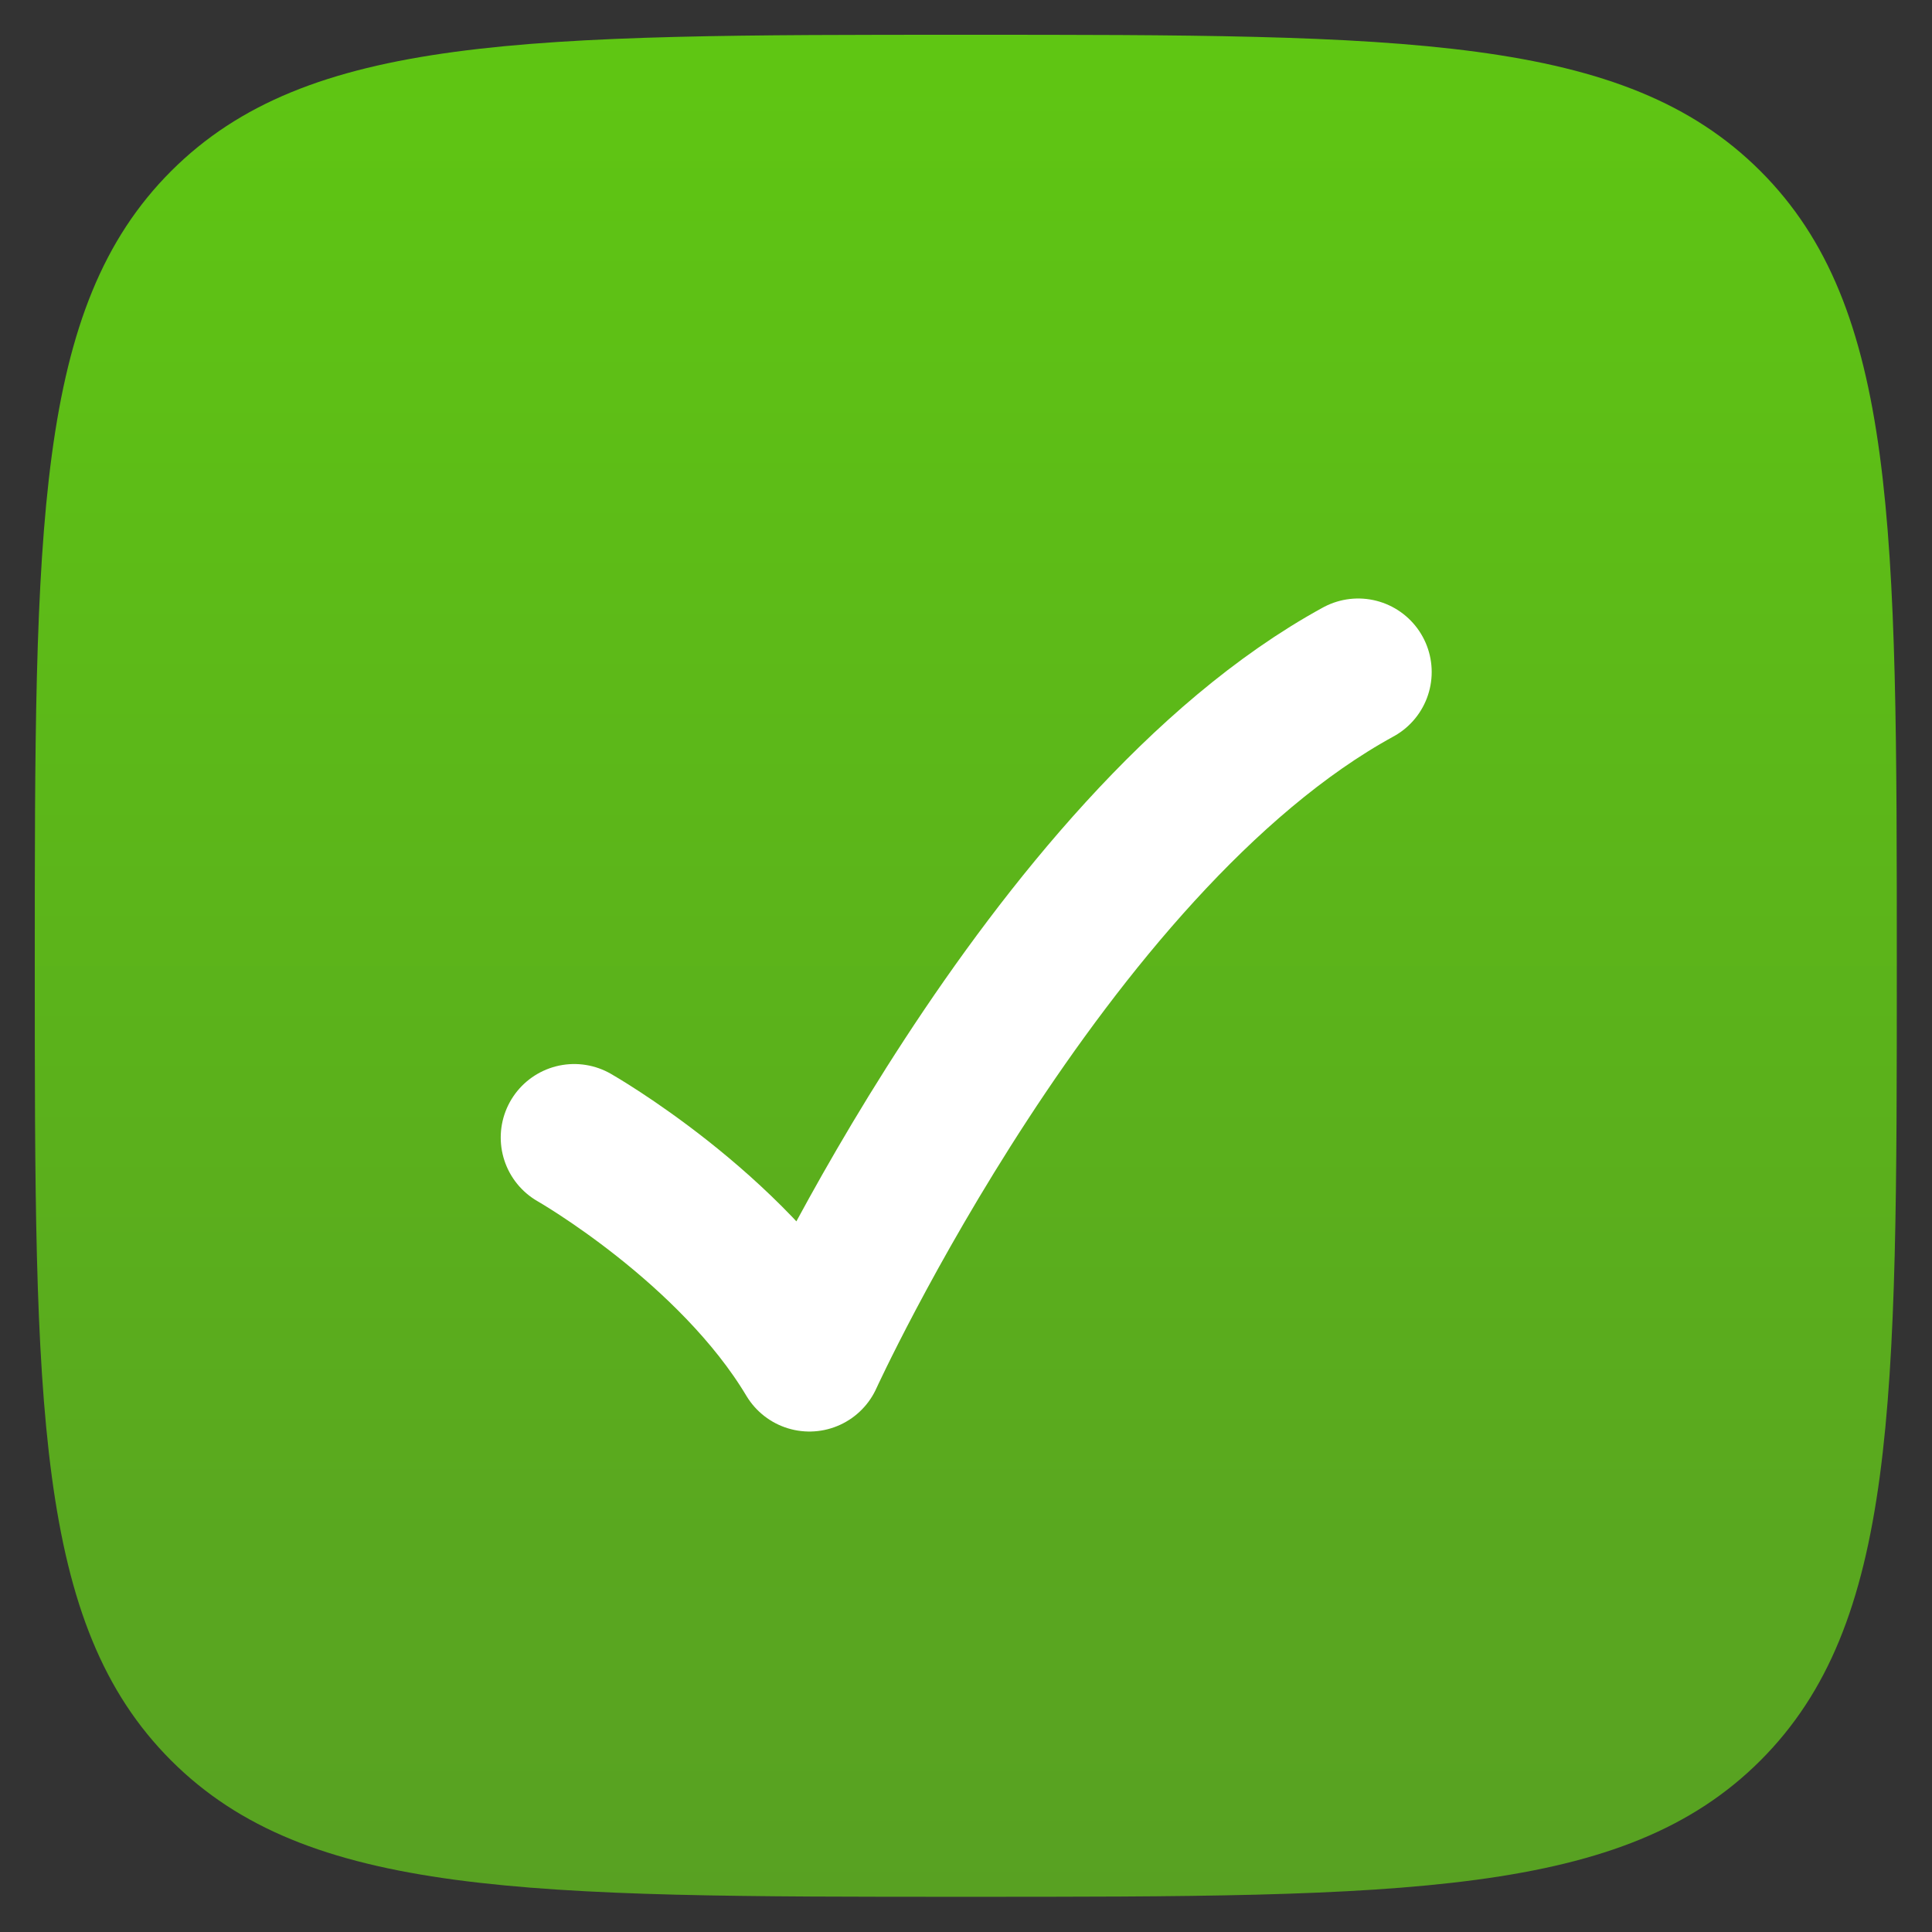
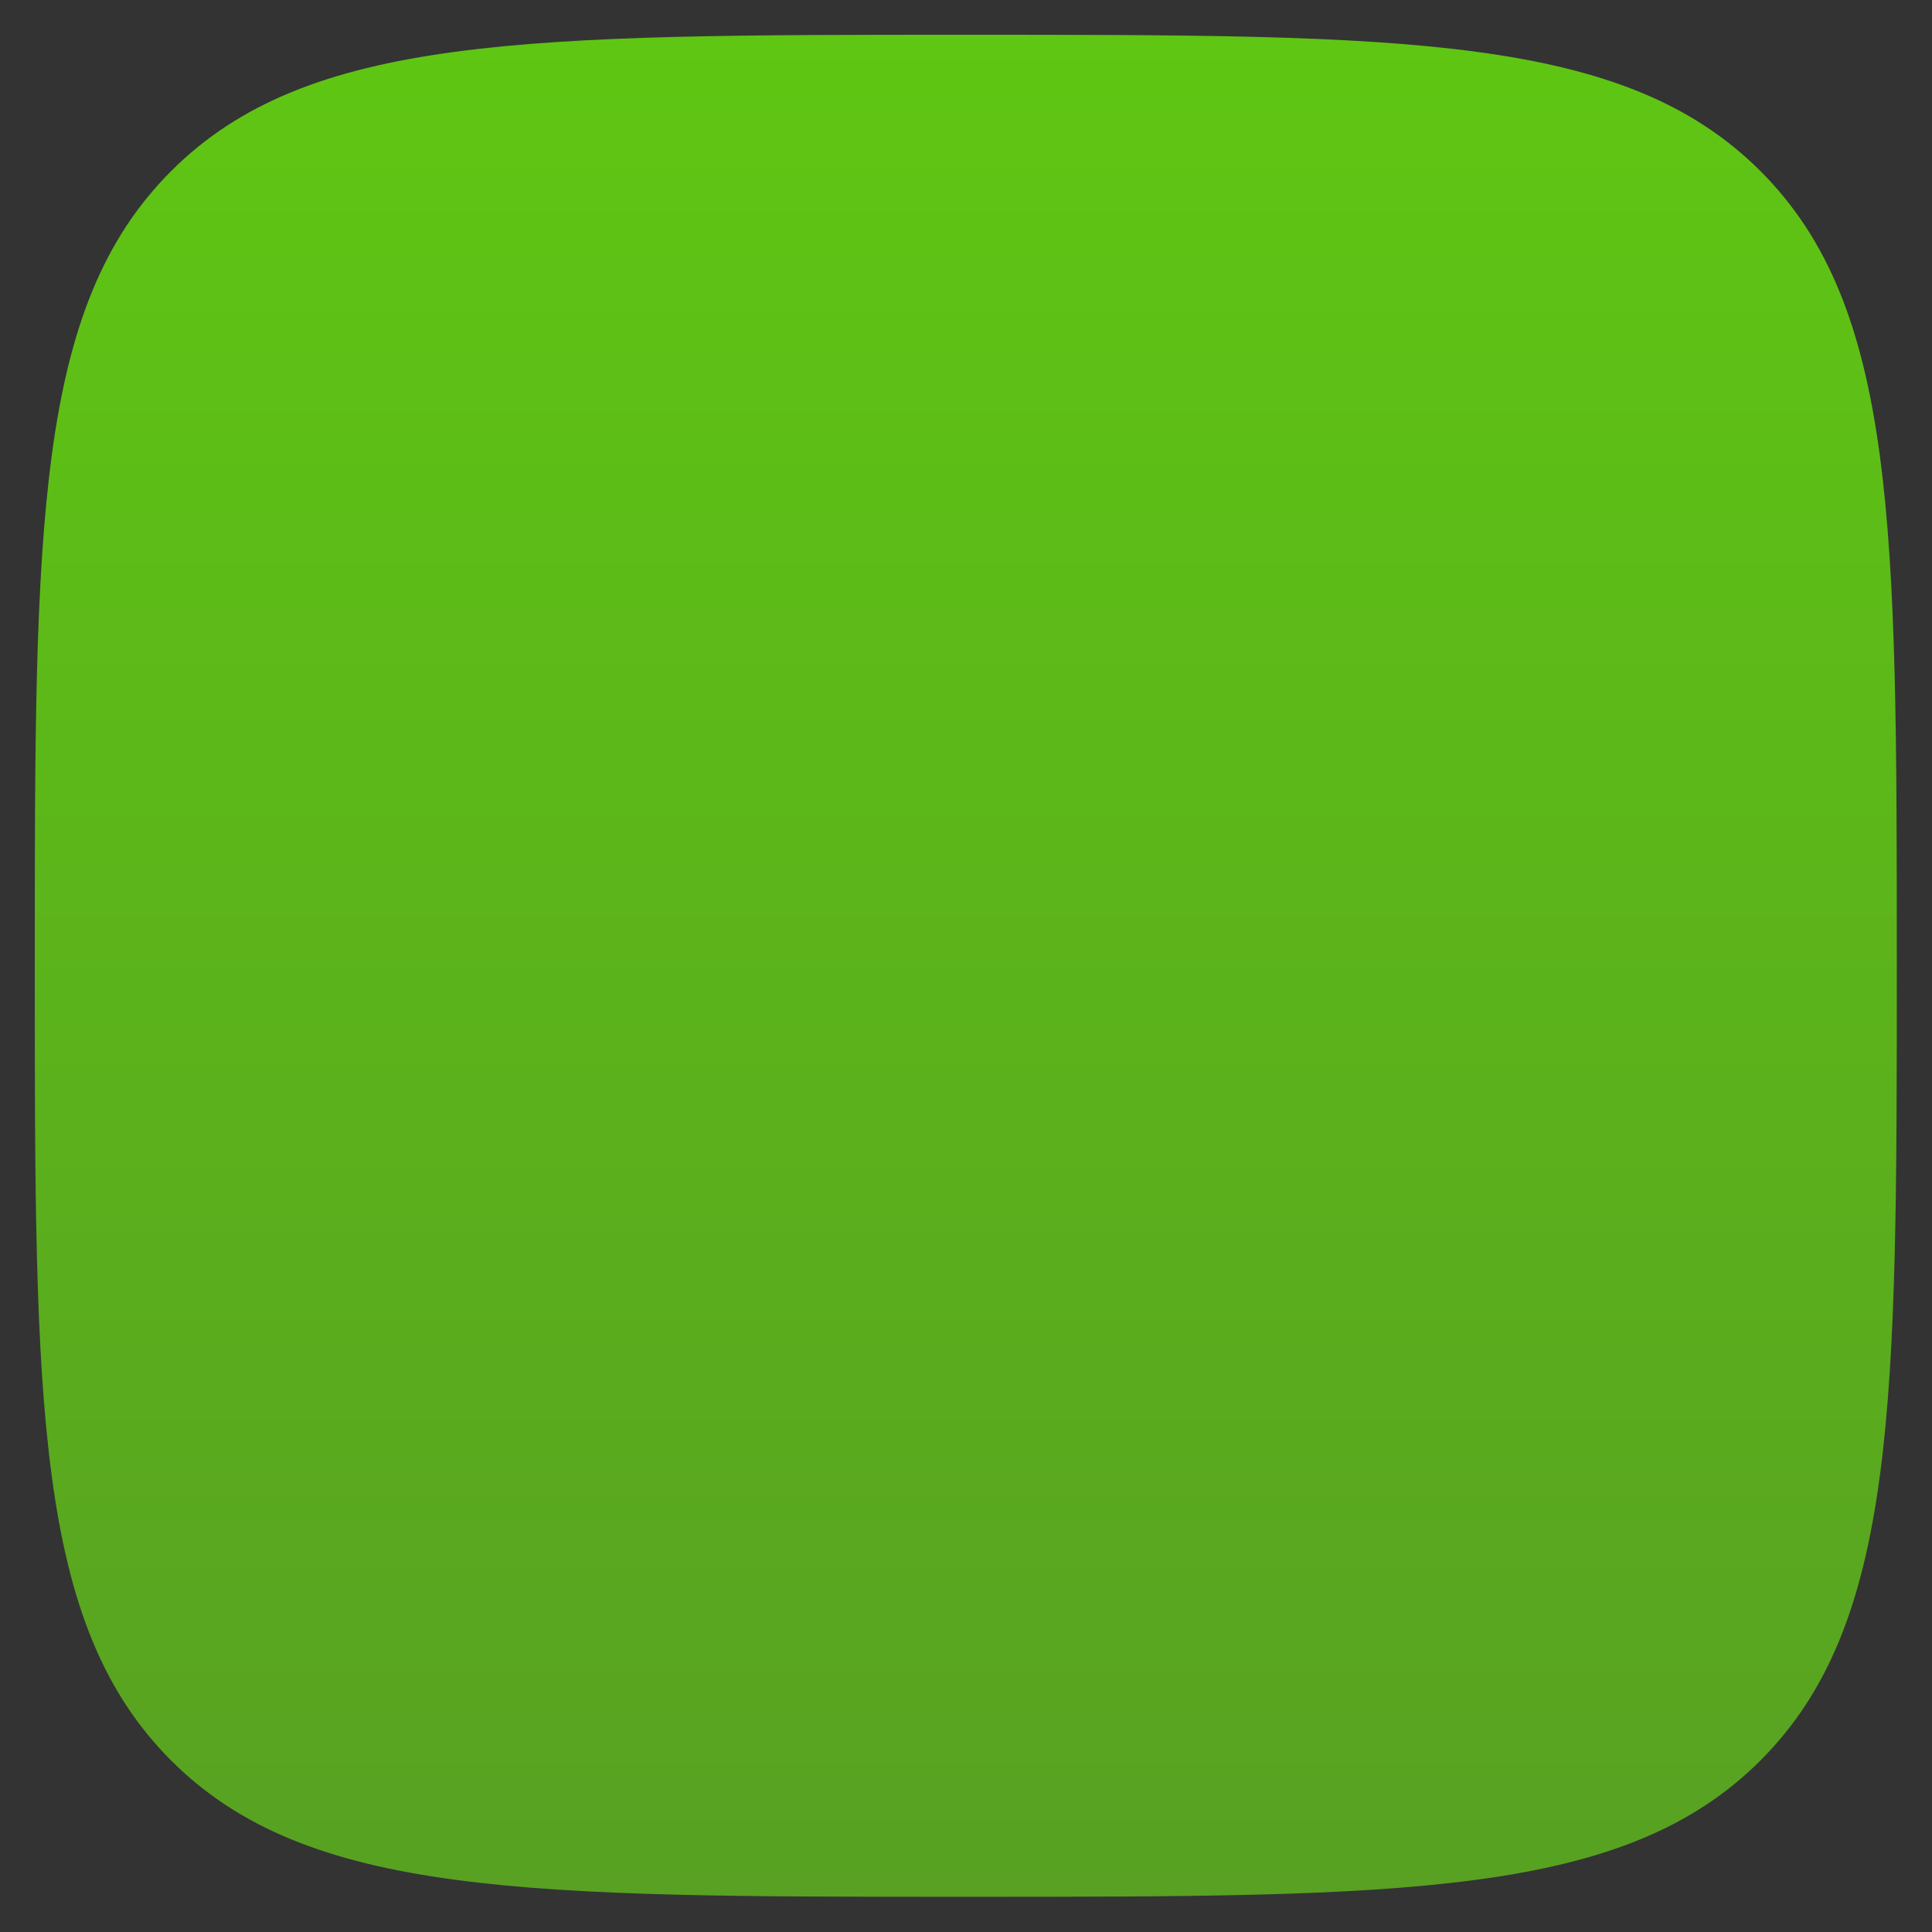
<svg xmlns="http://www.w3.org/2000/svg" width="23" height="23" viewBox="0 0 23 23" fill="none">
  <rect x="0" y="0" width="23" height="23" fill="#333333" stroke="none" />
  <g clip-path="url(#clip0_39_4)">
    <path d="M0.414 11.497C0.414 6.273 0.414 3.66 2.037 2.037C3.66 0.414 6.273 0.414 11.497 0.414C16.722 0.414 19.334 0.414 20.958 2.037C22.581 3.66 22.581 6.273 22.581 11.497C22.581 16.722 22.581 19.334 20.958 20.958C19.334 22.581 16.722 22.581 11.497 22.581C6.273 22.581 3.66 22.581 2.037 20.958C0.414 19.334 0.414 16.722 0.414 11.497Z" fill="url(#paint0_linear_39_4)" />
-     <path d="M6.836 13.542C6.836 13.542 8.703 14.606 9.636 16.167C9.636 16.167 12.436 10.042 16.169 8" stroke="white" stroke-width="1.75" stroke-linecap="round" stroke-linejoin="round" />
  </g>
  <defs>
    <linearGradient id="paint0_linear_39_4" x1="11.497" y1="0.414" x2="11.497" y2="22.581" gradientUnits="userSpaceOnUse">
      <stop stop-color="#5FC613" />
      <stop offset="1" stop-color="#58A122" />
    </linearGradient>
    <clipPath id="clip0_39_4">
      <rect width="23" height="23" fill="white" />
    </clipPath>
  </defs>
</svg>